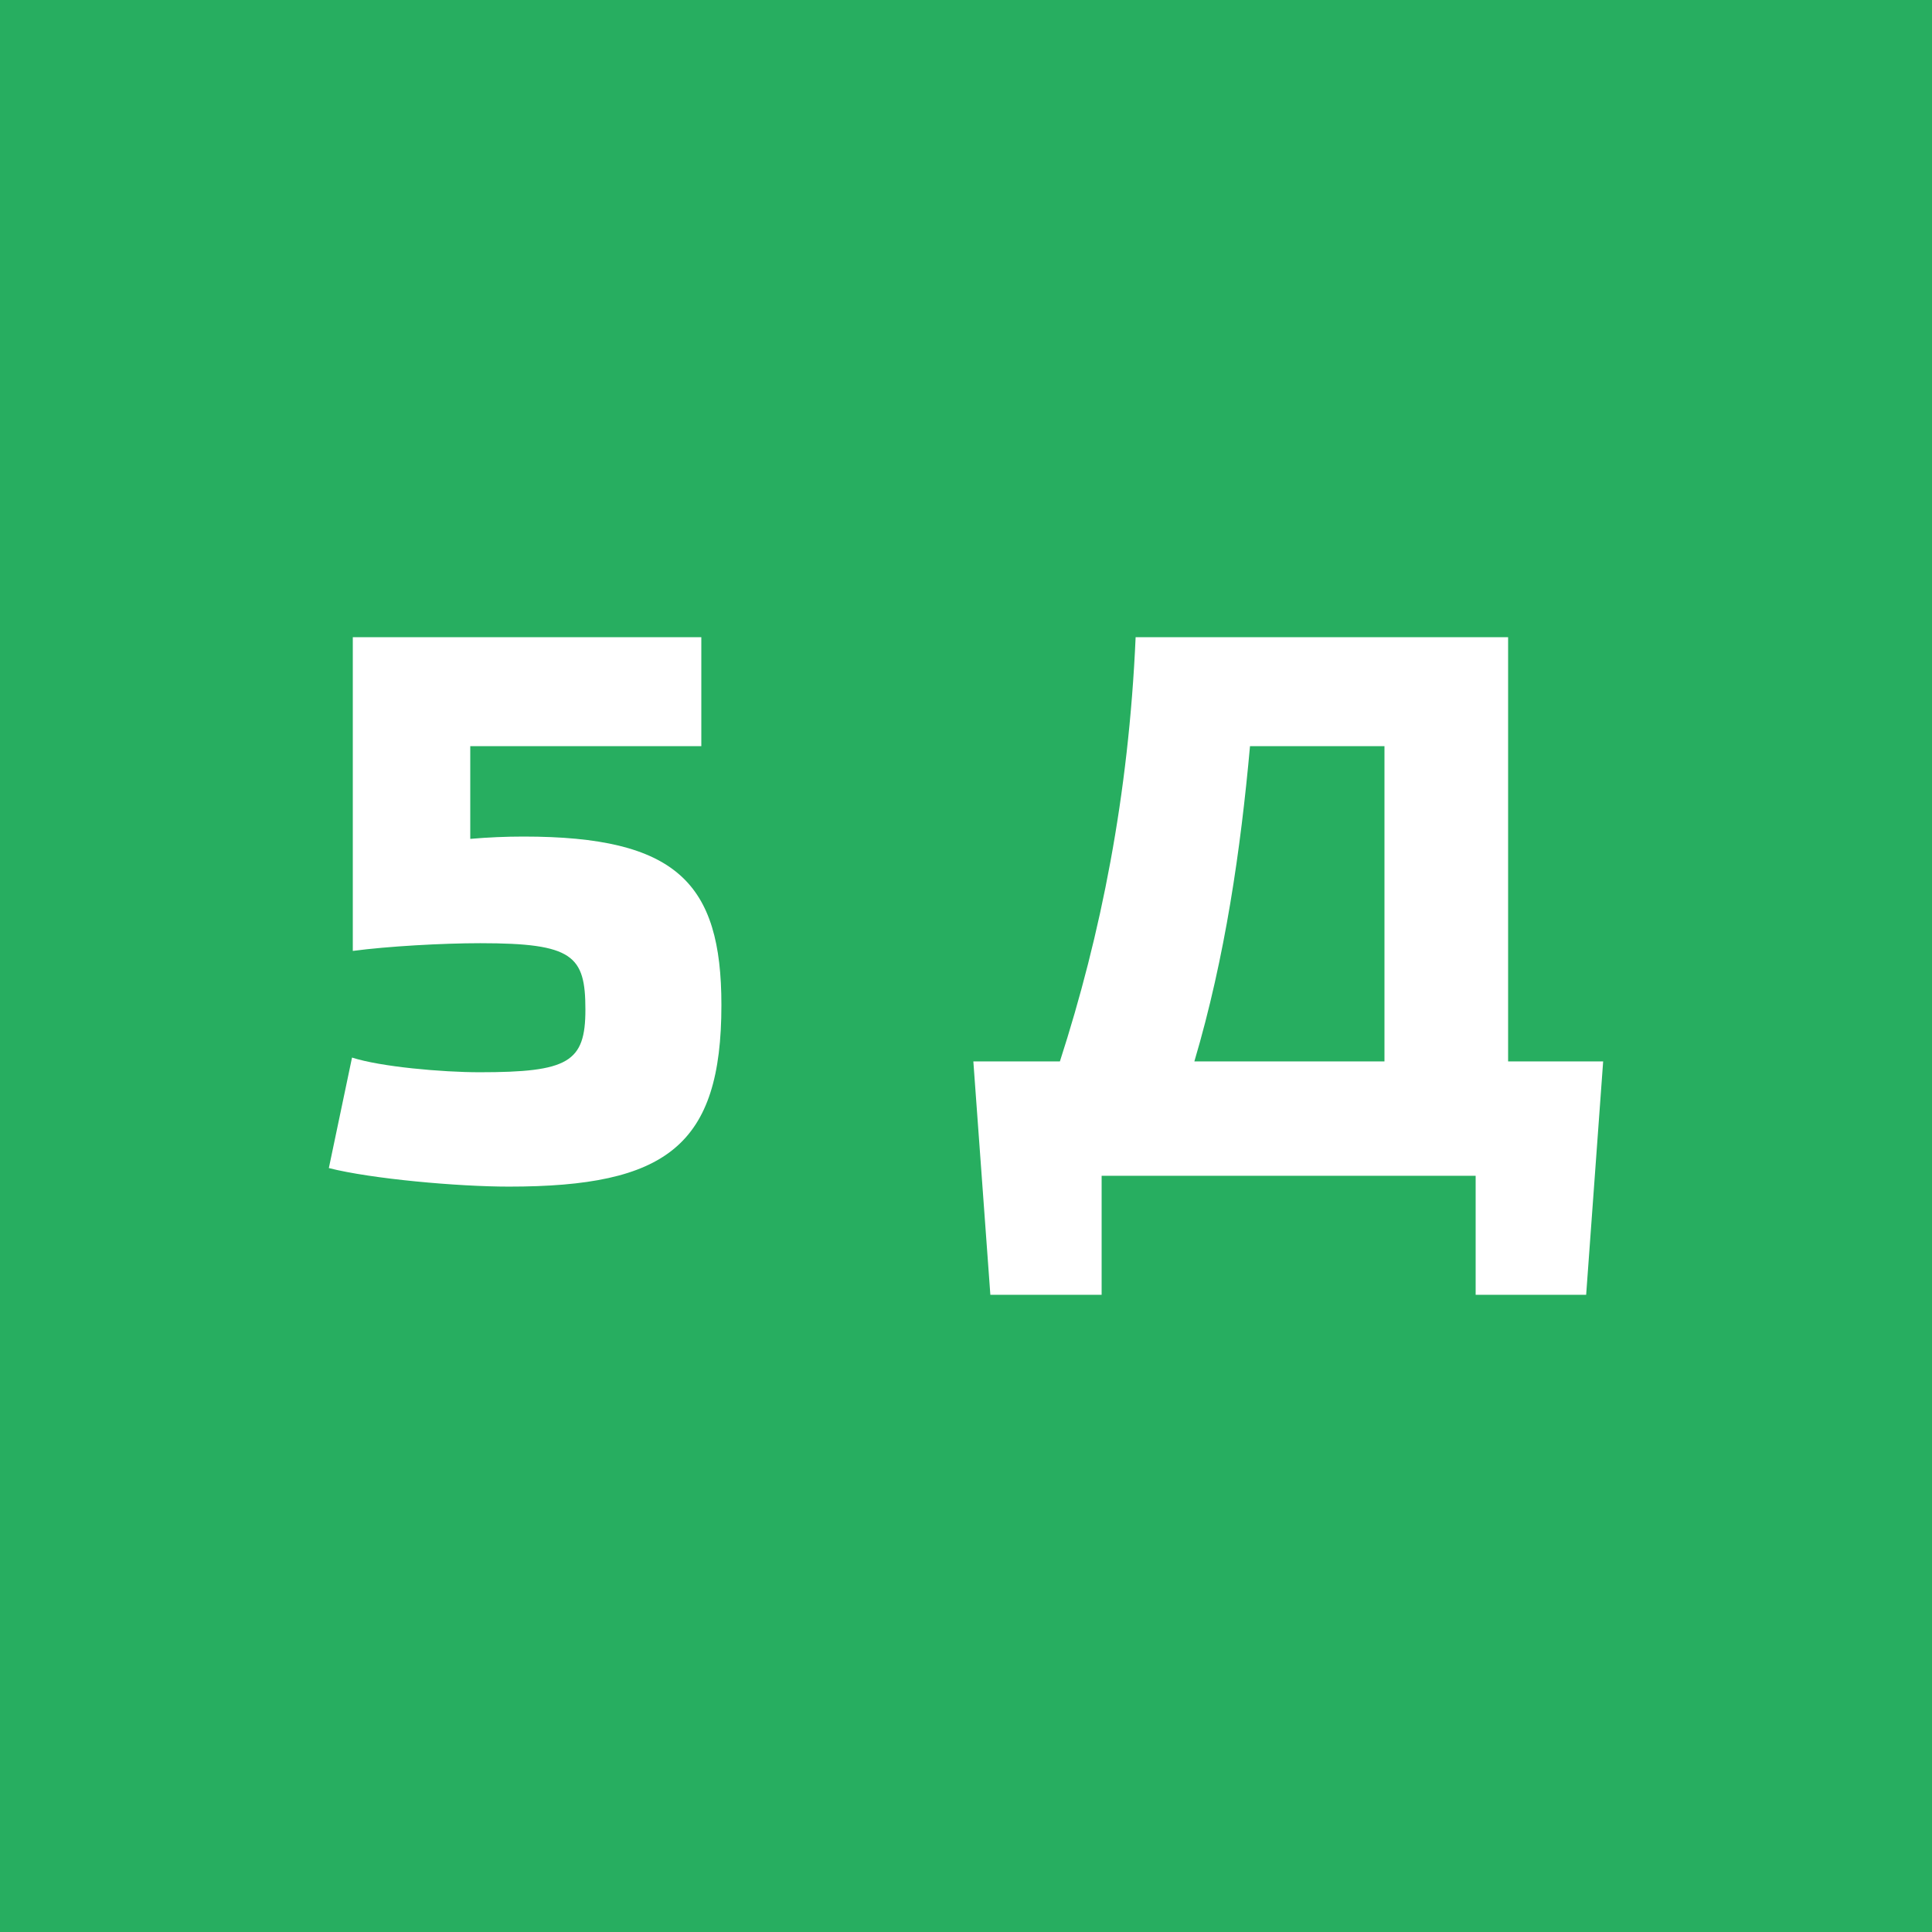
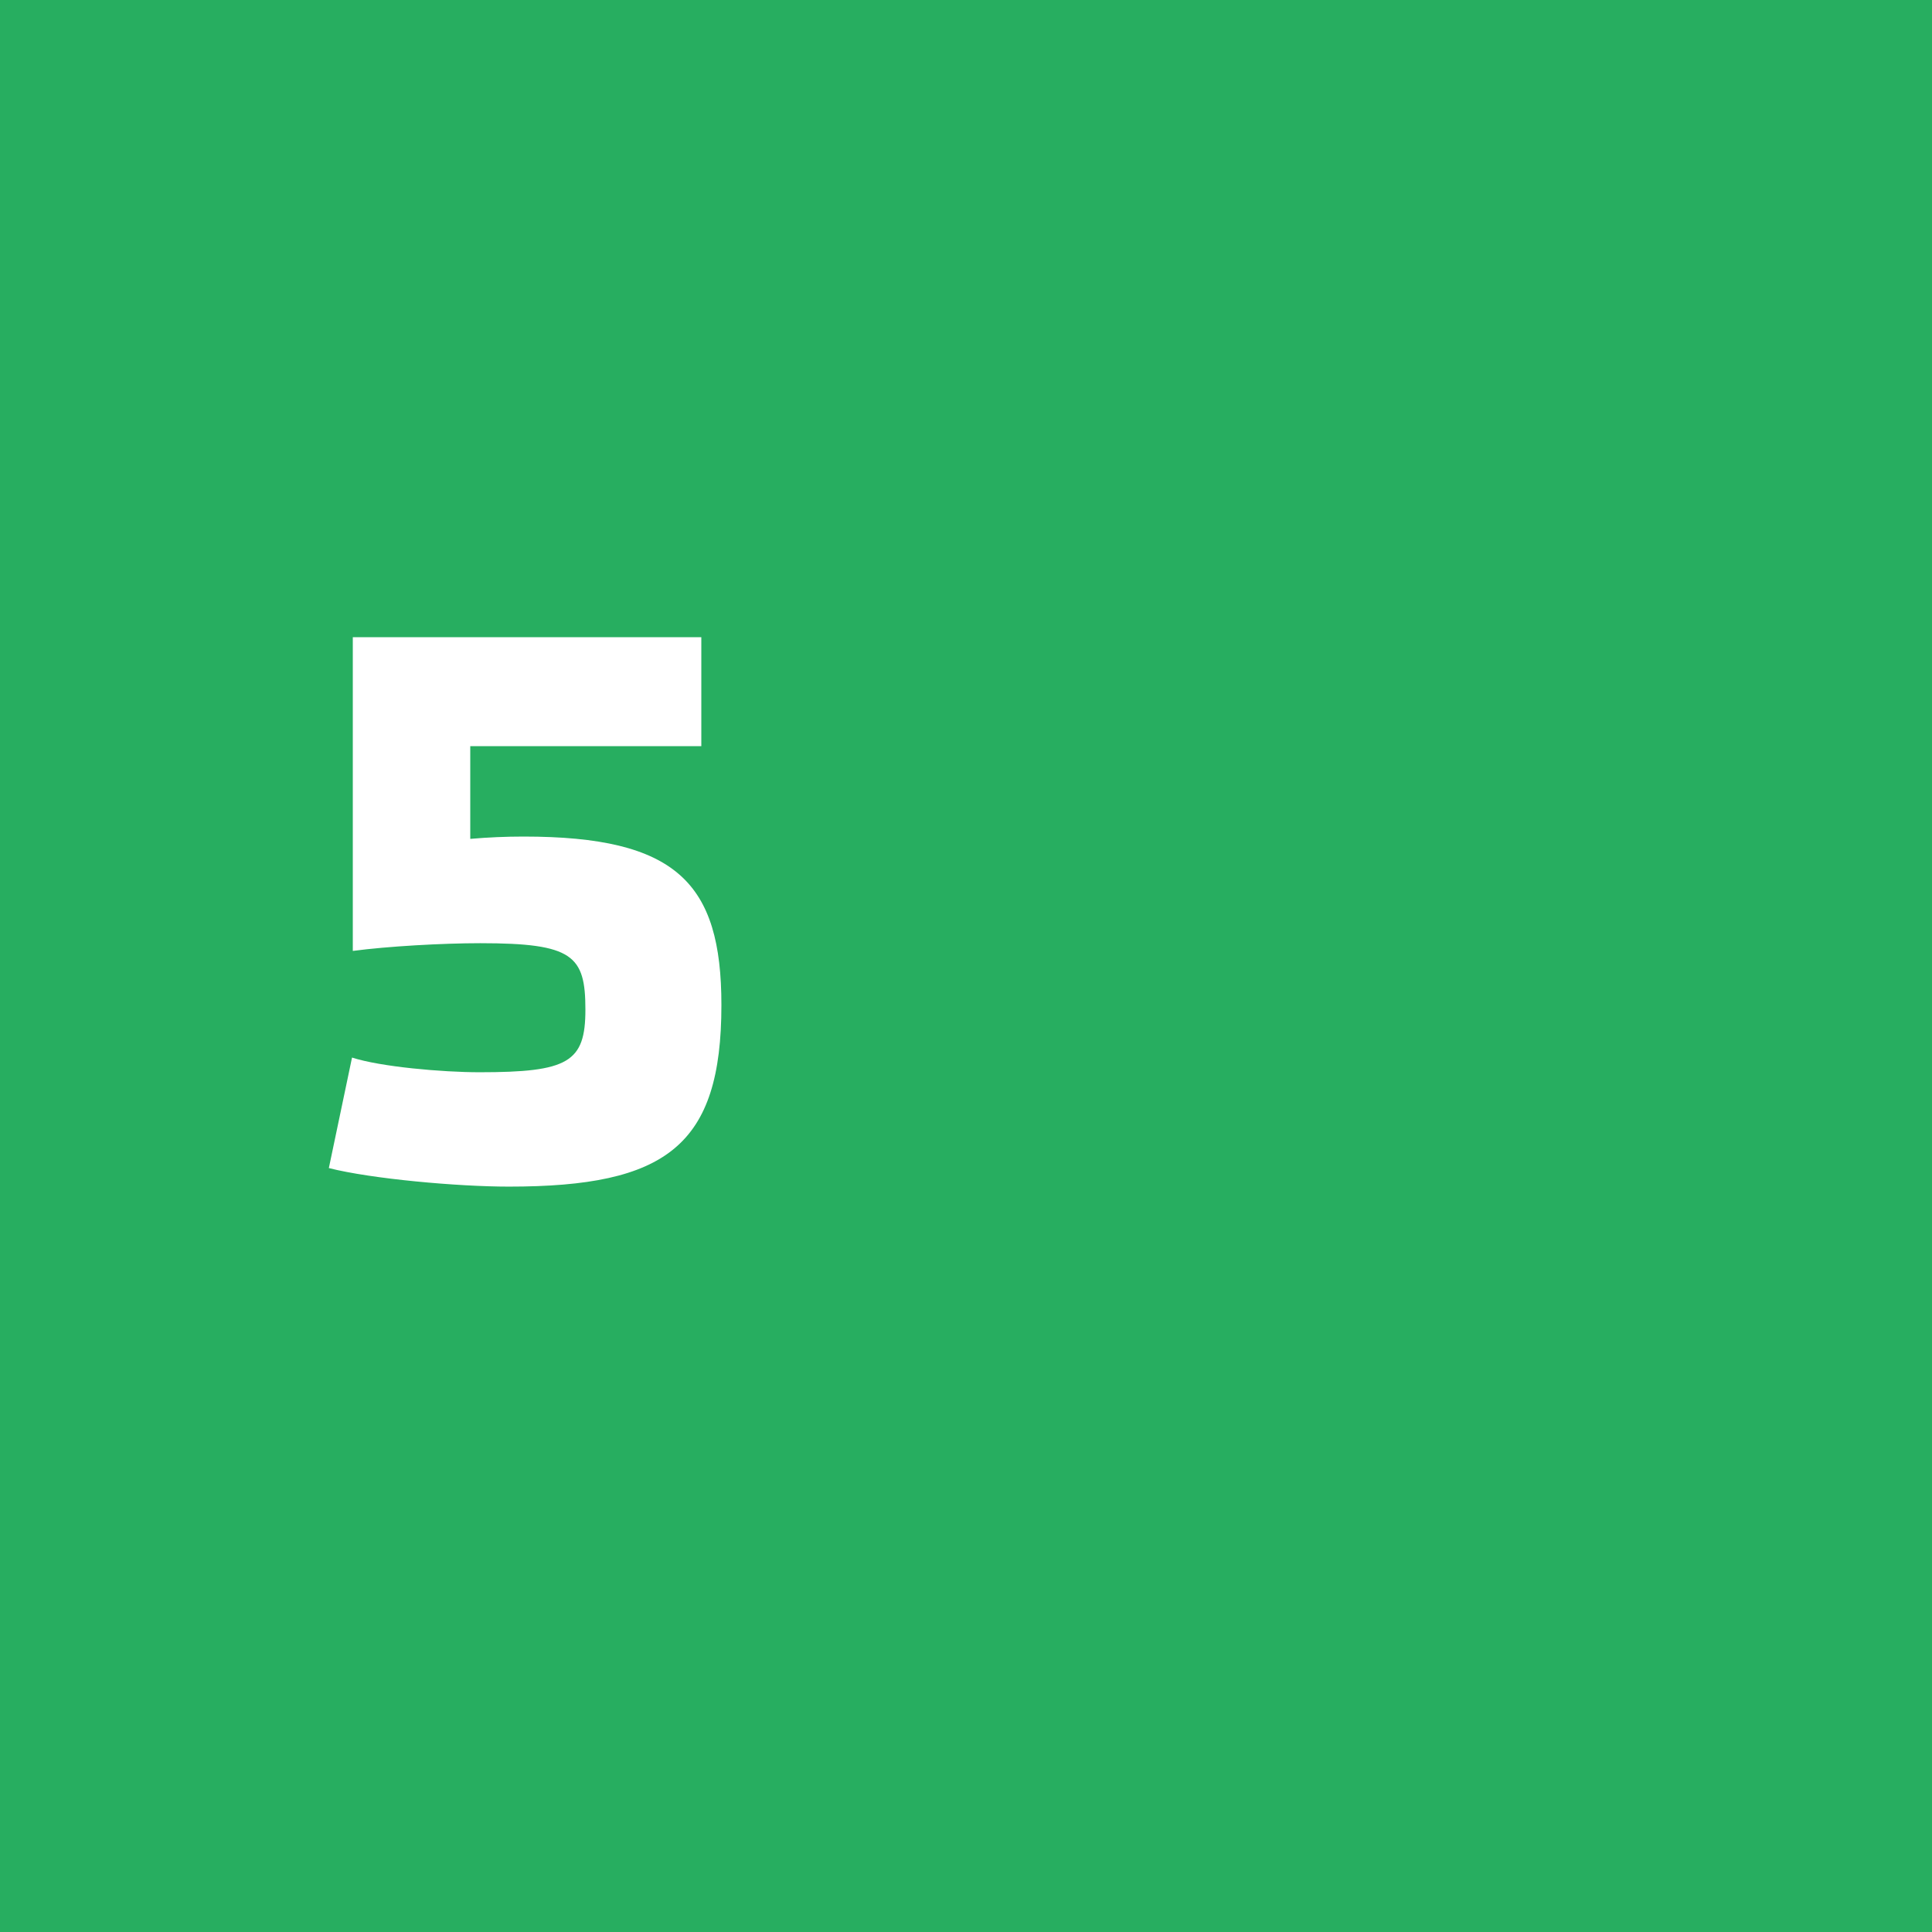
<svg xmlns="http://www.w3.org/2000/svg" version="1.1" id="Слой_1" x="0px" y="0px" width="300px" height="300px" viewBox="0 0 300 300" enable-background="new 0 0 300 300" xml:space="preserve">
  <rect fill="#27AE60" width="300" height="300" />
  <g>
-     <path fill="#FFFFFF" d="M108.901,98.941v16.92H73.022v14.399c2.76-0.24,5.52-0.36,8.279-0.36c23.759,0,30.719,7.2,30.719,26.158   c0,21.84-8.52,28.199-32.999,28.199c-7.919,0-21.359-1.199-27.958-2.88l3.6-17.159c4.44,1.439,14.04,2.28,19.799,2.28   c13.799,0,16.439-1.56,16.439-9.72c0-8.399-1.92-10.319-16.319-10.319c-5.879,0-14.399,0.479-19.799,1.2V98.941H108.901z" />
-     <path fill="#FFFFFF" d="M234.178,164.818h14.759l-2.64,36.239h-17.159v-18.479h-58.077v18.479h-17.279l-2.641-36.239h13.439   c6.359-19.679,10.68-41.277,11.76-65.877h57.838V164.818z M214.979,115.861H194.1c-1.44,15.959-3.84,32.759-8.641,48.957h29.52   V115.861z" />
+     <path fill="#FFFFFF" d="M108.901,98.941v16.92H73.022v14.399c2.76-0.24,5.52-0.36,8.279-0.36c23.759,0,30.719,7.2,30.719,26.158   c0,21.84-8.52,28.199-32.999,28.199c-7.919,0-21.359-1.199-27.958-2.88l3.6-17.159c4.44,1.439,14.04,2.28,19.799,2.28   c13.799,0,16.439-1.56,16.439-9.72c0-8.399-1.92-10.319-16.319-10.319c-5.879,0-14.399,0.479-19.799,1.2V98.941z" />
  </g>
</svg>